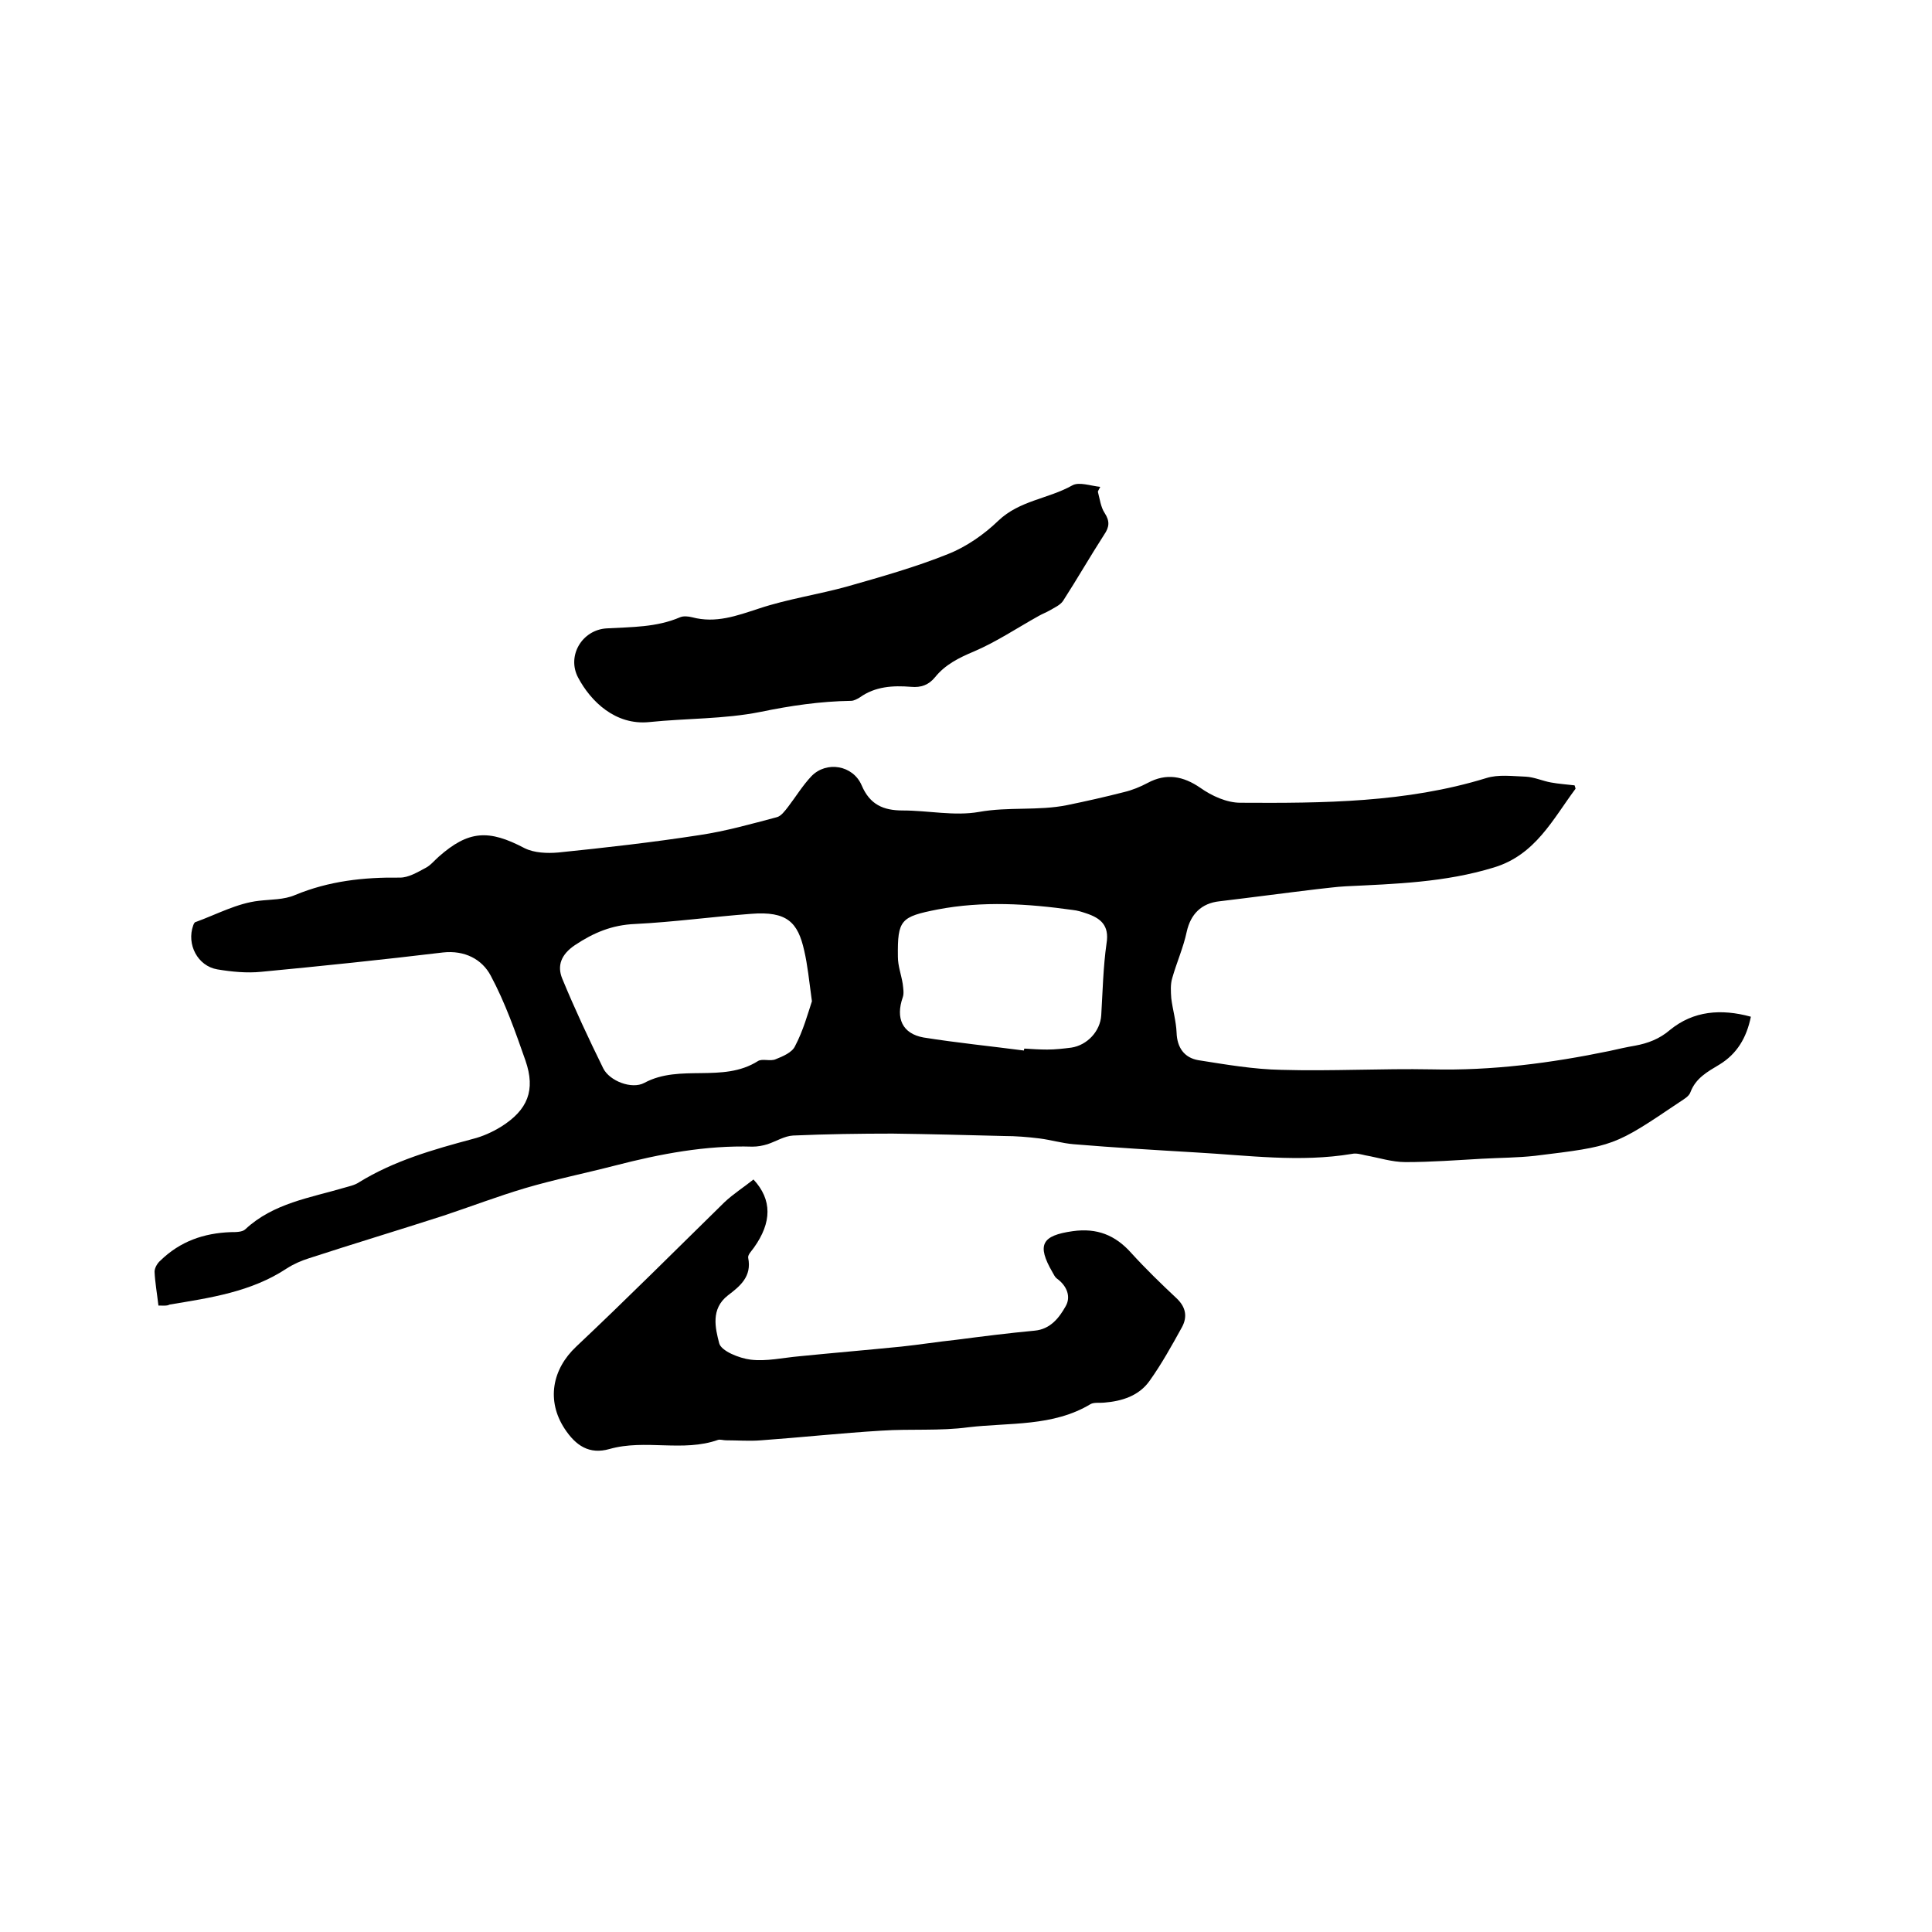
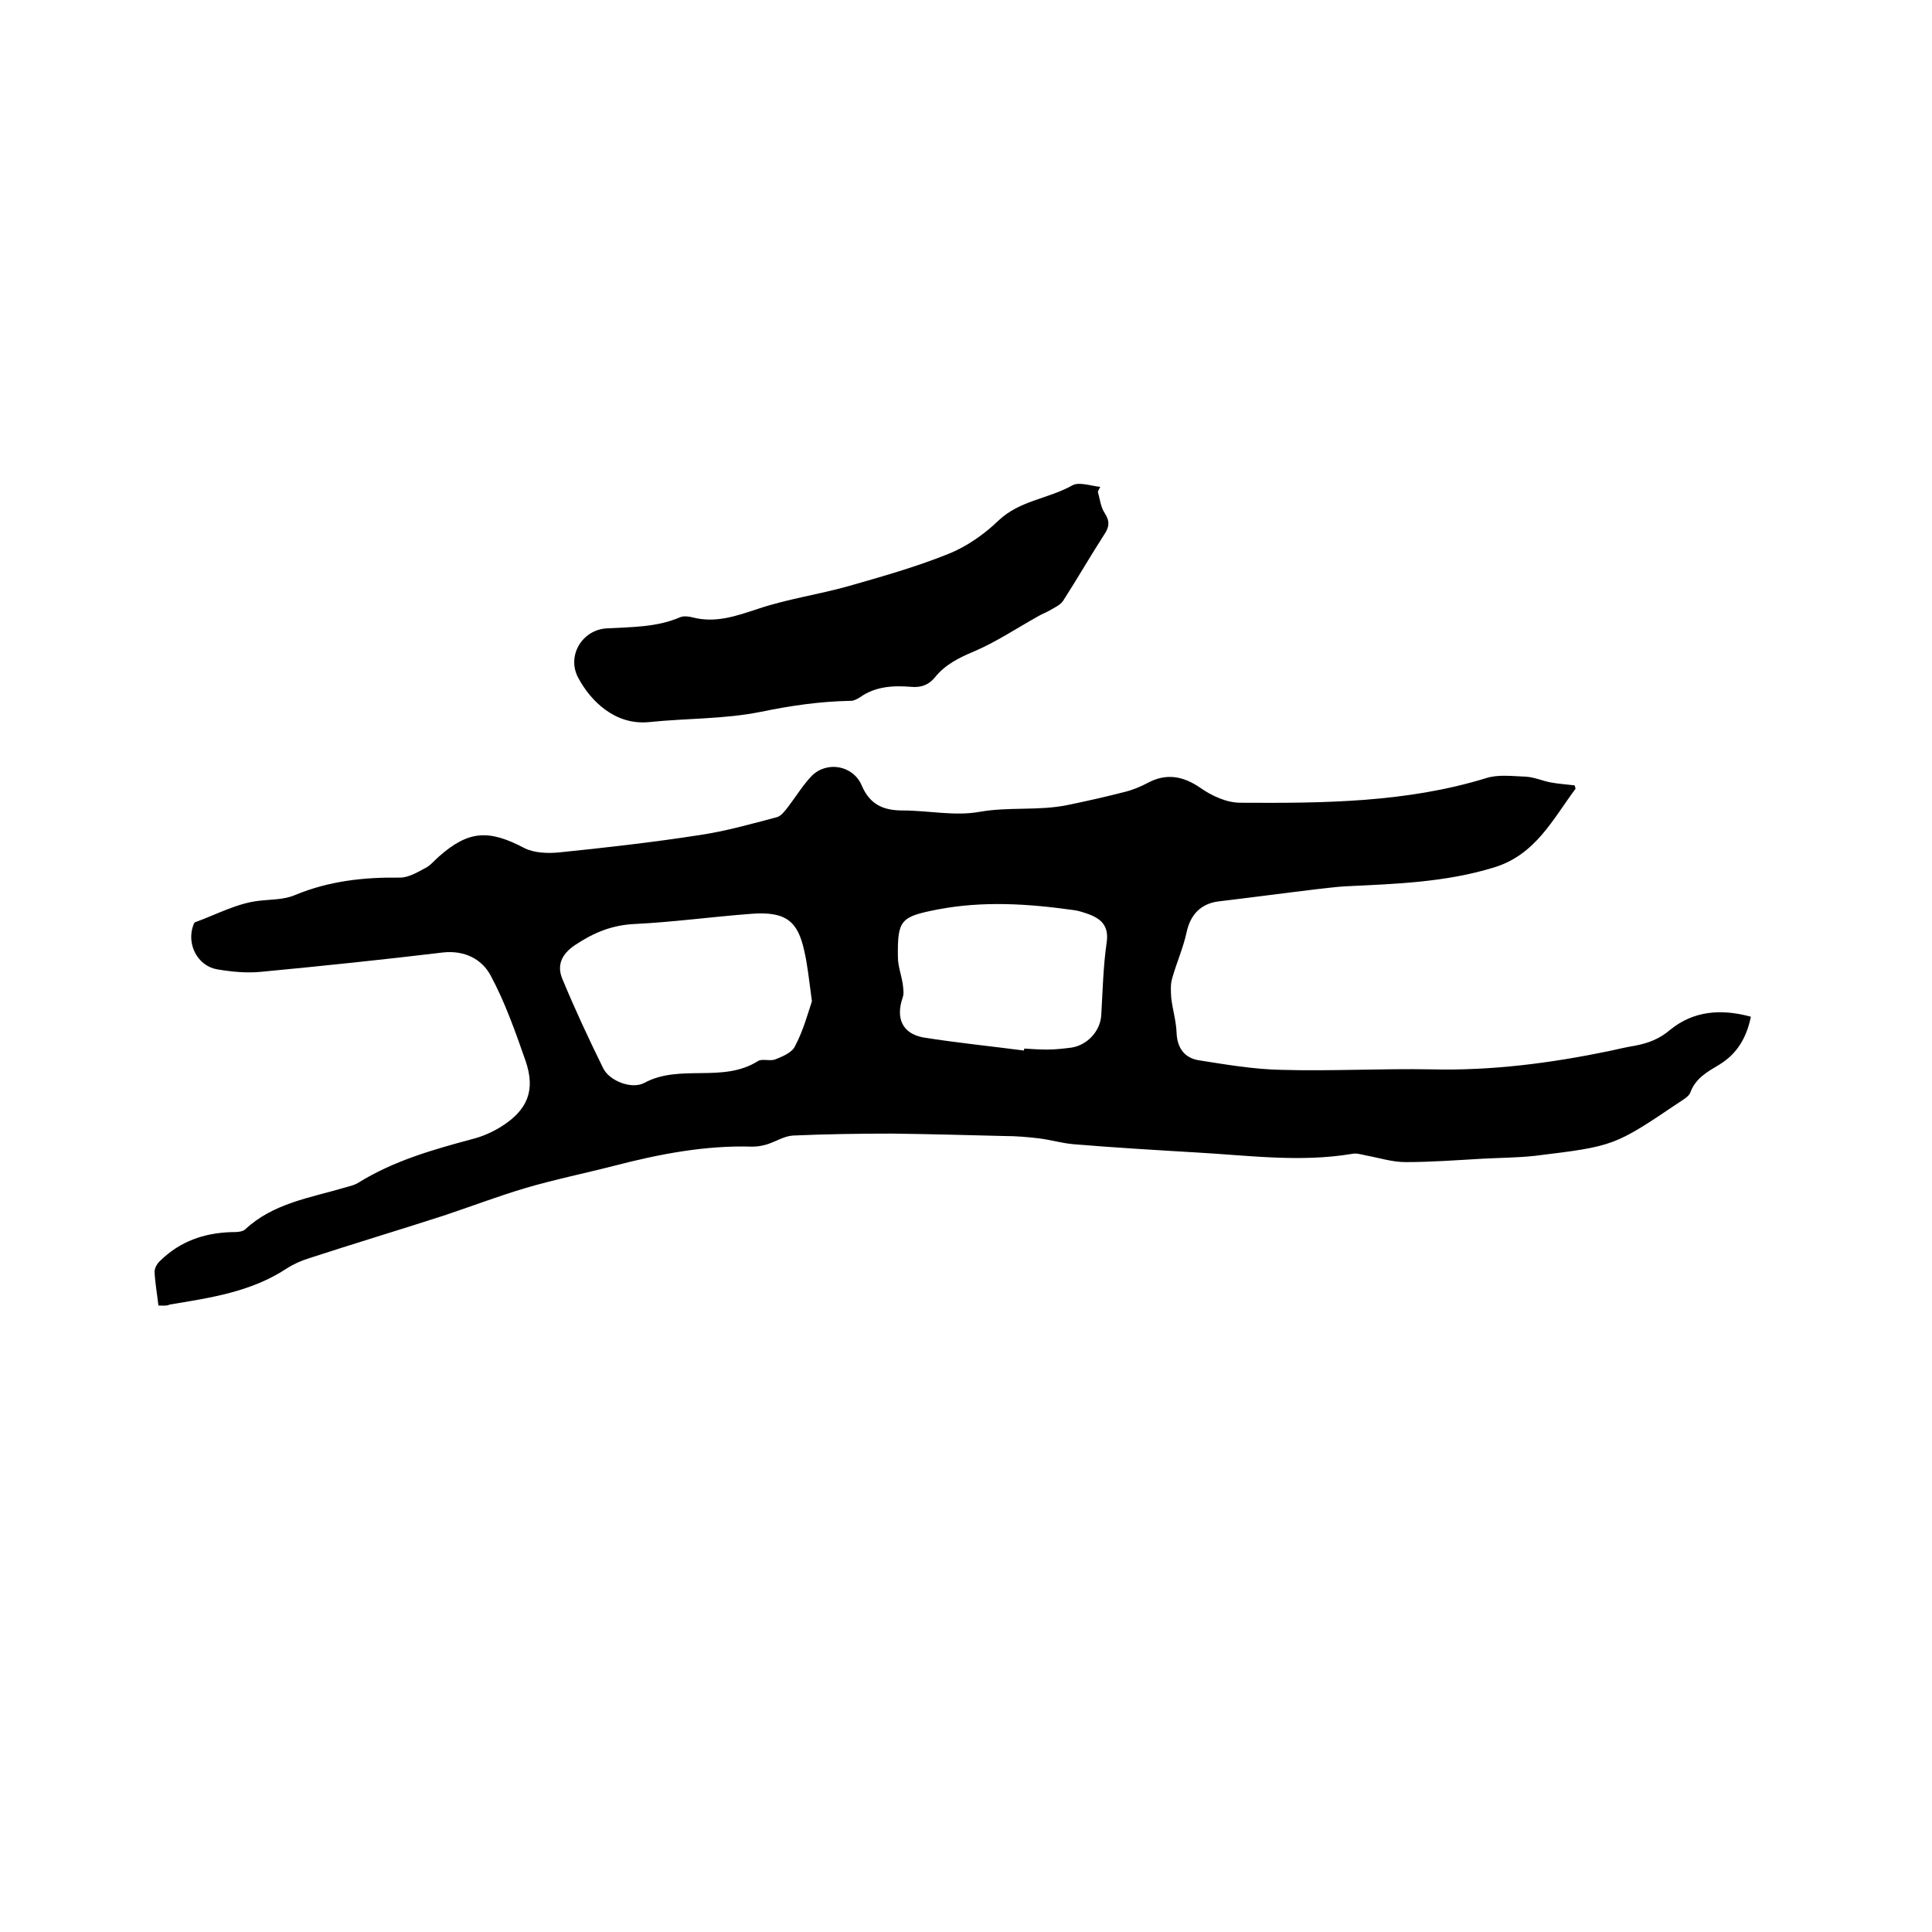
<svg xmlns="http://www.w3.org/2000/svg" enable-background="new 0 0 400 400" viewBox="0 0 400 400">
  <path d="m32.8 270.3c-.3-2.6-.7-4.8-.8-7 0-.8.6-1.8 1.2-2.3 4.1-4 9-5.7 14.6-5.9 1 0 2.4 0 3-.6 5.8-5.4 13.4-6.5 20.5-8.6 1-.3 2.1-.5 3-1.1 7.3-4.5 15.4-6.8 23.6-9 2-.5 4-1.4 5.8-2.5 5.6-3.5 7.2-7.6 5.1-13.7-2.1-6-4.2-12-7.2-17.6-1.8-3.4-5.4-5.3-9.9-4.8-12.5 1.5-25 2.8-37.6 4-3 .3-6.1 0-9.1-.5-4.1-.7-6.4-5.2-5-9.1.1-.3.3-.7.5-.7 4.4-1.6 8.6-3.9 13.1-4.4 2.5-.3 5.2-.2 7.5-1.2 7-2.9 14.2-3.7 21.7-3.6 1.8 0 3.6-1.1 5.3-2 1-.5 1.8-1.5 2.7-2.3 6.2-5.5 10.4-5.7 17.8-1.8 2 1 4.7 1.1 7 .9 9.8-1 19.5-2.1 29.2-3.6 5.4-.8 10.7-2.3 16-3.7.9-.2 1.7-1.3 2.4-2.2 1.6-2.1 3-4.4 4.8-6.3 3.1-3.2 8.6-2.3 10.4 1.9 1.7 4 4.5 5.2 8.5 5.2 5.3 0 10.7 1.2 15.8.3 6.1-1.1 12.2-.2 18.2-1.4 3.9-.8 7.9-1.7 11.8-2.7 1.7-.4 3.4-1.1 4.9-1.9 3.9-2.1 7.4-1.4 10.9 1 2.4 1.7 5.5 3.1 8.3 3.1 17.1.1 34.3 0 50.9-5.1 2.5-.8 5.4-.4 8.2-.3 1.8.1 3.5.9 5.2 1.2 1.6.3 3.3.4 4.9.6.1.3.2.6.2.7-4.7 6.3-8.3 13.7-16.9 16.3-10.1 3.1-20.4 3.4-30.7 3.9-2 .1-4 .4-6 .6-6.7.8-13.4 1.7-20.1 2.5-3.8.4-6 2.7-6.8 6.3-.7 3.3-2.1 6.4-3 9.6-.4 1.3-.3 2.8-.2 4.2.3 2.4 1 4.7 1.1 7.1.1 3.1 1.6 5.2 4.5 5.7 5.7.9 11.5 1.9 17.2 2 10.4.3 20.7-.3 31.1-.1 12.5.3 24.7-1.3 36.8-3.8 1.8-.4 3.5-.8 5.3-1.1 2.7-.5 5.1-1.4 7.3-3.3 4.8-3.9 10.5-4.4 16.7-2.7-.9 4.4-2.9 7.7-6.5 9.9-2.5 1.5-4.9 2.8-6 5.7-.3.9-1.4 1.5-2.3 2.1-13.5 9.1-13.5 9.1-29.9 11.1-3.6.4-7.3.4-10.9.6-5.3.3-10.6.7-15.9.7-2.8 0-5.5-.9-8.3-1.4-.9-.2-1.9-.5-2.8-.3-10.8 1.8-21.5.3-32.3-.3-8.4-.5-16.9-1-25.3-1.7-2.4-.2-4.7-.9-7.1-1.2s-4.9-.5-7.3-.5c-7.7-.2-15.4-.4-23.1-.5-6.9 0-13.7.1-20.6.4-1.8.1-3.5 1.2-5.3 1.8-1 .3-2 .5-3.1.5-9.7-.3-19.1 1.5-28.4 3.9-6.2 1.6-12.6 2.9-18.7 4.7-5.7 1.7-11.2 3.8-16.9 5.7-9.3 3-18.6 5.8-27.8 8.8-1.6.5-3.2 1.2-4.6 2.1-7.4 4.9-15.9 6.1-24.3 7.5-.5.3-1.3.2-2.3.2zm135.3-63c-.6-4.4-.9-7.5-1.6-10.5-1.3-5.8-3.5-8.2-11-7.6-8 .6-16 1.7-24 2.1-4.8.2-8.6 1.8-12.5 4.4-2.8 1.9-3.7 4.2-2.6 6.9 2.6 6.3 5.5 12.5 8.5 18.6 1.3 2.6 5.9 4.4 8.5 3 7.4-4 16.2.1 23.5-4.5.9-.6 2.6.1 3.7-.4 1.5-.6 3.4-1.4 4-2.7 1.7-3.2 2.7-6.9 3.5-9.3zm43.9 10.2c0-.1 0-.3.1-.4 1.6.1 3.2.2 4.7.2 1.7 0 3.4-.2 5-.4 3.3-.5 6-3.4 6.2-6.7.3-5 .4-10 1.1-14.9.6-3.7-1.2-5.2-4.2-6.2-.9-.3-1.8-.6-2.8-.7-9.3-1.3-18.6-1.9-28-.1-7.6 1.5-8.3 2.1-8.2 9.8 0 1.9.7 3.7 1 5.6.1.9.3 2 0 2.8-1.5 4.3-.1 7.5 4.3 8.3 6.9 1.1 13.9 1.8 20.8 2.7z" />
-   <path d="m156 244.2c3.9 4.2 3.8 8.9.1 14.1-.5.7-1.3 1.5-1.2 2.1.8 3.9-1.7 5.9-4.2 7.8-3.6 2.8-2.6 6.8-1.8 9.9.4 1.6 4.1 3.1 6.5 3.4 3.3.4 6.7-.4 10.1-.7 7-.7 14.1-1.3 21.1-2 3.8-.4 7.5-1 11.3-1.4 5.4-.7 10.9-1.4 16.3-1.9 3.3-.3 5.1-2.7 6.4-5 1.2-2 .3-4.3-1.8-5.8-.4-.3-.6-.8-.9-1.3-3.3-5.7-2.2-7.6 4.2-8.5 5-.7 8.8.8 12.1 4.5 3 3.3 6.2 6.4 9.4 9.4 1.9 1.8 2.3 3.8 1.1 6-2.1 3.8-4.2 7.6-6.7 11.1-2.2 3.1-5.7 4.2-9.4 4.5-.9.1-2.1-.1-2.8.3-7.8 4.7-16.8 3.8-25.3 4.8-5.9.8-12 .3-18 .7-8.3.5-16.6 1.4-24.9 2-2.4.2-4.9 0-7.3 0-.5 0-1.1-.2-1.6-.1-7.3 2.6-15.1-.2-22.5 1.9-4.2 1.2-7-.7-9.3-4.2-3.8-5.8-2.6-12.3 2.4-17 10.4-9.8 20.5-19.9 30.7-29.9 1.8-1.7 4-3.1 6-4.7z" />
-   <path d="m227.3 101.8c.4 1.5.6 3.2 1.4 4.4 1.1 1.7 1 2.9-.1 4.5-2.9 4.5-5.6 9.2-8.5 13.7-.6.9-1.8 1.4-2.8 2-.7.4-1.5.7-2.2 1.1-4.5 2.5-8.8 5.4-13.5 7.4-3.1 1.3-5.9 2.7-8 5.3-1.3 1.6-2.9 2.2-5 2-3.7-.3-7.4-.1-10.6 2.2-.5.3-1.2.7-1.8.7-6.4.1-12.5 1-18.8 2.3-7.5 1.5-15.3 1.3-23 2.1-7 .7-12.1-4.3-14.7-9.2-2.4-4.5.8-9.9 5.9-10.2 5.2-.3 10.3-.2 15.2-2.3.7-.3 1.7-.2 2.5 0 4.9 1.3 9.2-.3 13.8-1.8 6-2 12.3-2.9 18.4-4.6 7-2 14.1-4 20.8-6.7 3.8-1.5 7.5-4.1 10.4-6.9 4.4-4.2 10.3-4.5 15.3-7.3 1.4-.8 3.8.1 5.8.3-.2.4-.4.7-.5 1z" />
+   <path d="m227.3 101.8c.4 1.5.6 3.2 1.4 4.4 1.1 1.7 1 2.9-.1 4.5-2.9 4.5-5.6 9.2-8.5 13.7-.6.9-1.8 1.4-2.8 2-.7.4-1.5.7-2.2 1.1-4.5 2.5-8.8 5.4-13.5 7.4-3.1 1.3-5.9 2.7-8 5.3-1.3 1.6-2.9 2.2-5 2-3.7-.3-7.4-.1-10.6 2.2-.5.3-1.2.7-1.8.7-6.4.1-12.5 1-18.8 2.3-7.5 1.5-15.3 1.3-23 2.1-7 .7-12.1-4.3-14.7-9.2-2.4-4.5.8-9.9 5.9-10.2 5.2-.3 10.3-.2 15.2-2.3.7-.3 1.7-.2 2.5 0 4.9 1.3 9.2-.3 13.8-1.8 6-2 12.3-2.9 18.4-4.6 7-2 14.1-4 20.8-6.7 3.8-1.5 7.5-4.1 10.4-6.9 4.4-4.2 10.3-4.5 15.3-7.3 1.4-.8 3.8.1 5.8.3-.2.4-.4.7-.5 1" />
</svg>